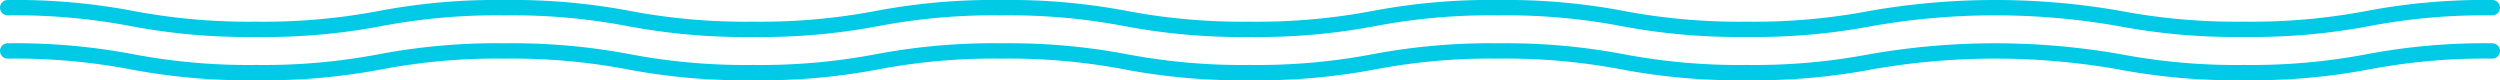
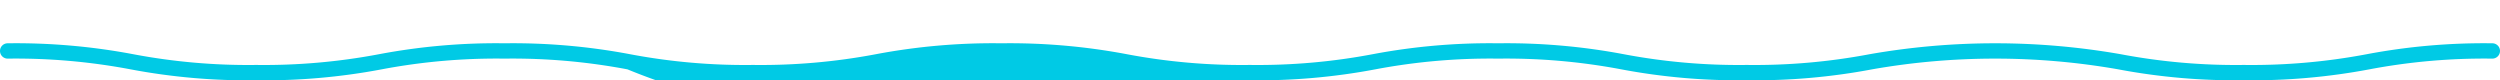
<svg xmlns="http://www.w3.org/2000/svg" width="163.053" height="5.234" viewBox="0 0 163.053 5.234">
  <g id="波" transform="translate(0.5 -36.087)">
    <g id="Group_93" data-name="Group 93" transform="translate(0 36.587)">
-       <path id="Path_272" data-name="Path 272" d="M147.339,3.411a41.177,41.177,0,0,1-8.193-.713,46.389,46.389,0,0,0-16.037,0,41.115,41.115,0,0,1-8.187.713,41.139,41.139,0,0,1-8.19-.713A40.279,40.279,0,0,0,98.713,2a40.252,40.252,0,0,0-8.016.7,41.106,41.106,0,0,1-8.186.713A41.1,41.1,0,0,1,74.327,2.7,40.24,40.24,0,0,0,66.312,2a40.255,40.255,0,0,0-8.016.7,41.115,41.115,0,0,1-8.187.713A41.115,41.115,0,0,1,41.922,2.7,40.255,40.255,0,0,0,33.906,2a40.253,40.253,0,0,0-8.016.7,41.106,41.106,0,0,1-8.186.713A41.118,41.118,0,0,1,9.517,2.7,40.264,40.264,0,0,0,1.5,2a.5.5,0,0,1,0-1,41.125,41.125,0,0,1,8.189.713,40.258,40.258,0,0,0,8.016.7,40.246,40.246,0,0,0,8.014-.7A41.112,41.112,0,0,1,33.906,1a41.115,41.115,0,0,1,8.187.713,40.255,40.255,0,0,0,8.016.7,40.255,40.255,0,0,0,8.016-.7A41.115,41.115,0,0,1,66.312,1a41.1,41.1,0,0,1,8.186.713,40.234,40.234,0,0,0,8.013.7,40.246,40.246,0,0,0,8.014-.7A41.112,41.112,0,0,1,98.713,1a41.139,41.139,0,0,1,8.19.713,40.28,40.28,0,0,0,8.018.7,40.255,40.255,0,0,0,8.016-.7,47.389,47.389,0,0,1,16.381,0,40.314,40.314,0,0,0,8.022.7,40.306,40.306,0,0,0,8.02-.7A41.172,41.172,0,0,1,163.553,1a.5.5,0,0,1,0,1,40.311,40.311,0,0,0-8.022.7A41.167,41.167,0,0,1,147.339,3.411Z" transform="translate(-1.5 -1.5)" fill="#00cae5" />
-     </g>
+       </g>
    <g id="Group_94" data-name="Group 94" transform="translate(0 39.41)">
-       <path id="Path_272-2" data-name="Path 272" d="M147.339,3.411a41.177,41.177,0,0,1-8.193-.713,46.389,46.389,0,0,0-16.037,0,41.115,41.115,0,0,1-8.187.713,41.139,41.139,0,0,1-8.19-.713A40.279,40.279,0,0,0,98.713,2a40.252,40.252,0,0,0-8.016.7,41.106,41.106,0,0,1-8.186.713A41.1,41.1,0,0,1,74.327,2.7,40.24,40.24,0,0,0,66.312,2a40.255,40.255,0,0,0-8.016.7,41.115,41.115,0,0,1-8.187.713A41.115,41.115,0,0,1,41.922,2.7,40.255,40.255,0,0,0,33.906,2a40.253,40.253,0,0,0-8.016.7,41.106,41.106,0,0,1-8.186.713A41.118,41.118,0,0,1,9.517,2.7,40.264,40.264,0,0,0,1.5,2a.5.5,0,0,1,0-1,41.125,41.125,0,0,1,8.189.713,40.258,40.258,0,0,0,8.016.7,40.246,40.246,0,0,0,8.014-.7A41.112,41.112,0,0,1,33.906,1a41.115,41.115,0,0,1,8.187.713,40.255,40.255,0,0,0,8.016.7,40.255,40.255,0,0,0,8.016-.7A41.115,41.115,0,0,1,66.312,1a41.1,41.1,0,0,1,8.186.713,40.234,40.234,0,0,0,8.013.7,40.246,40.246,0,0,0,8.014-.7A41.112,41.112,0,0,1,98.713,1a41.139,41.139,0,0,1,8.19.713,40.28,40.28,0,0,0,8.018.7,40.255,40.255,0,0,0,8.016-.7,47.389,47.389,0,0,1,16.381,0,40.314,40.314,0,0,0,8.022.7,40.306,40.306,0,0,0,8.02-.7A41.172,41.172,0,0,1,163.553,1a.5.5,0,0,1,0,1,40.311,40.311,0,0,0-8.022.7A41.167,41.167,0,0,1,147.339,3.411Z" transform="translate(-1.5 -1.5)" fill="#00cae5" />
+       <path id="Path_272-2" data-name="Path 272" d="M147.339,3.411a41.177,41.177,0,0,1-8.193-.713,46.389,46.389,0,0,0-16.037,0,41.115,41.115,0,0,1-8.187.713,41.139,41.139,0,0,1-8.19-.713A40.279,40.279,0,0,0,98.713,2a40.252,40.252,0,0,0-8.016.7,41.106,41.106,0,0,1-8.186.713a40.255,40.255,0,0,0-8.016.7,41.115,41.115,0,0,1-8.187.713A41.115,41.115,0,0,1,41.922,2.7,40.255,40.255,0,0,0,33.906,2a40.253,40.253,0,0,0-8.016.7,41.106,41.106,0,0,1-8.186.713A41.118,41.118,0,0,1,9.517,2.7,40.264,40.264,0,0,0,1.5,2a.5.5,0,0,1,0-1,41.125,41.125,0,0,1,8.189.713,40.258,40.258,0,0,0,8.016.7,40.246,40.246,0,0,0,8.014-.7A41.112,41.112,0,0,1,33.906,1a41.115,41.115,0,0,1,8.187.713,40.255,40.255,0,0,0,8.016.7,40.255,40.255,0,0,0,8.016-.7A41.115,41.115,0,0,1,66.312,1a41.1,41.1,0,0,1,8.186.713,40.234,40.234,0,0,0,8.013.7,40.246,40.246,0,0,0,8.014-.7A41.112,41.112,0,0,1,98.713,1a41.139,41.139,0,0,1,8.19.713,40.28,40.28,0,0,0,8.018.7,40.255,40.255,0,0,0,8.016-.7,47.389,47.389,0,0,1,16.381,0,40.314,40.314,0,0,0,8.022.7,40.306,40.306,0,0,0,8.02-.7A41.172,41.172,0,0,1,163.553,1a.5.5,0,0,1,0,1,40.311,40.311,0,0,0-8.022.7A41.167,41.167,0,0,1,147.339,3.411Z" transform="translate(-1.5 -1.5)" fill="#00cae5" />
    </g>
  </g>
</svg>